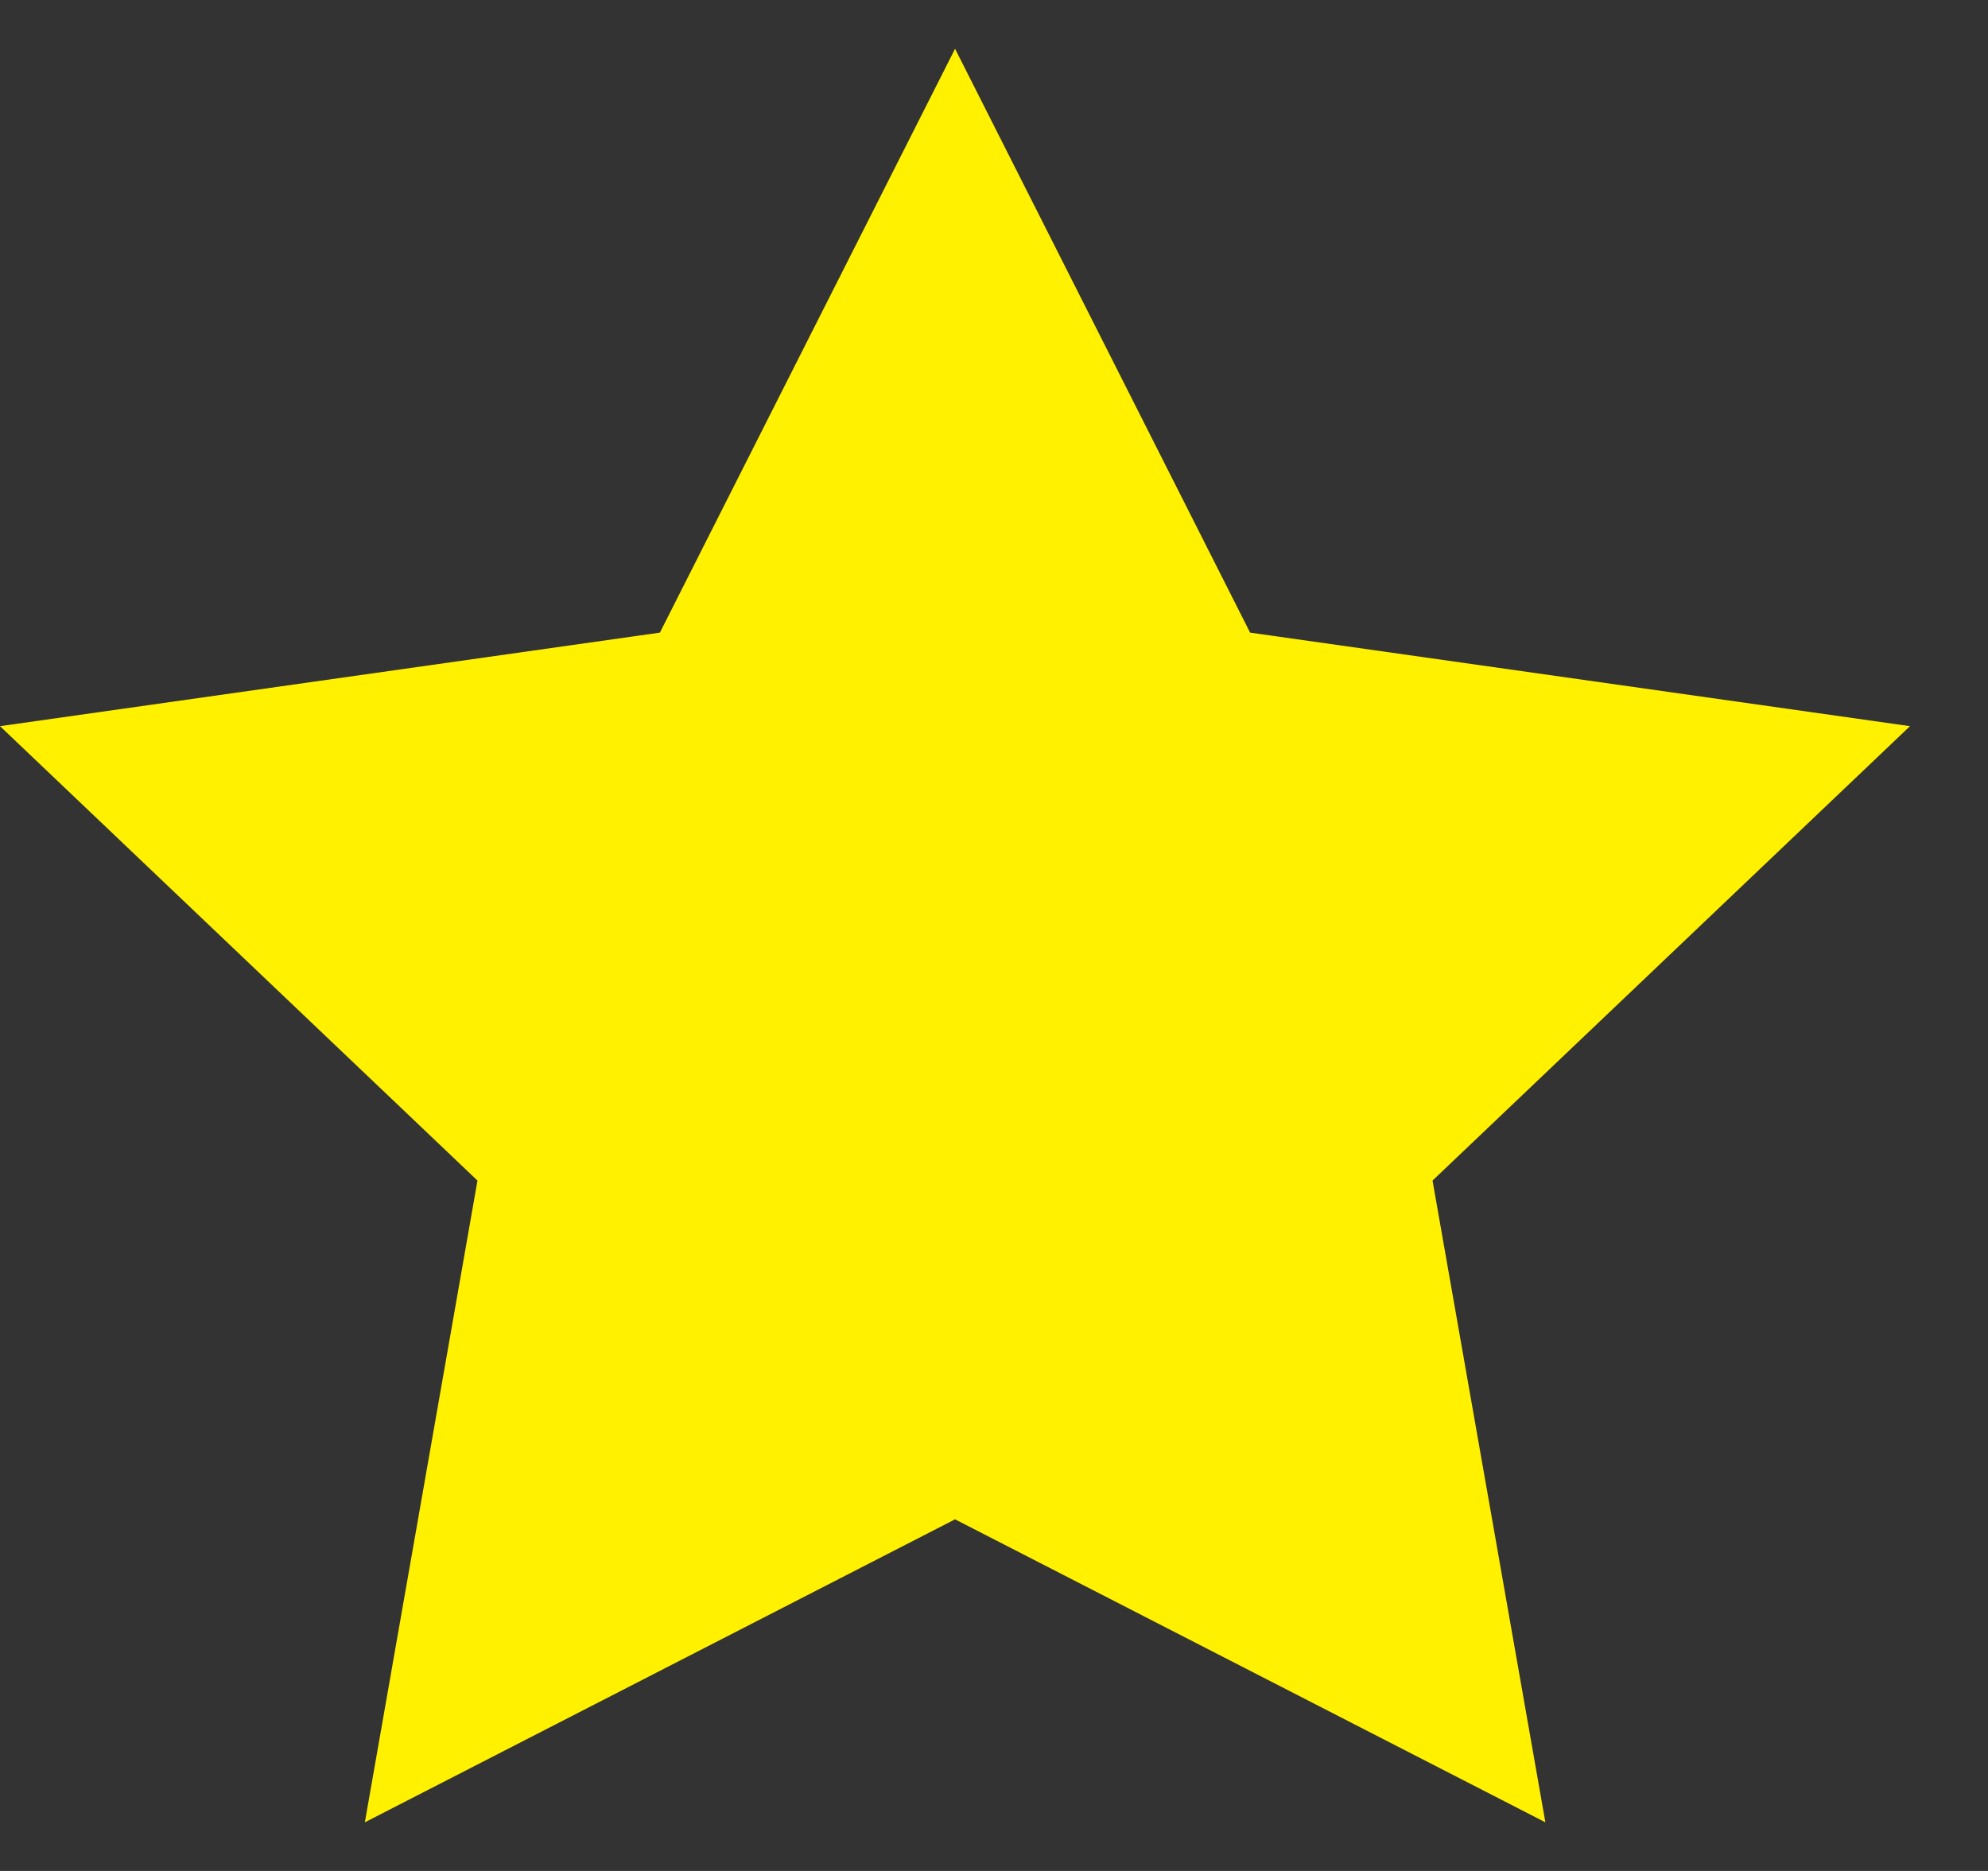
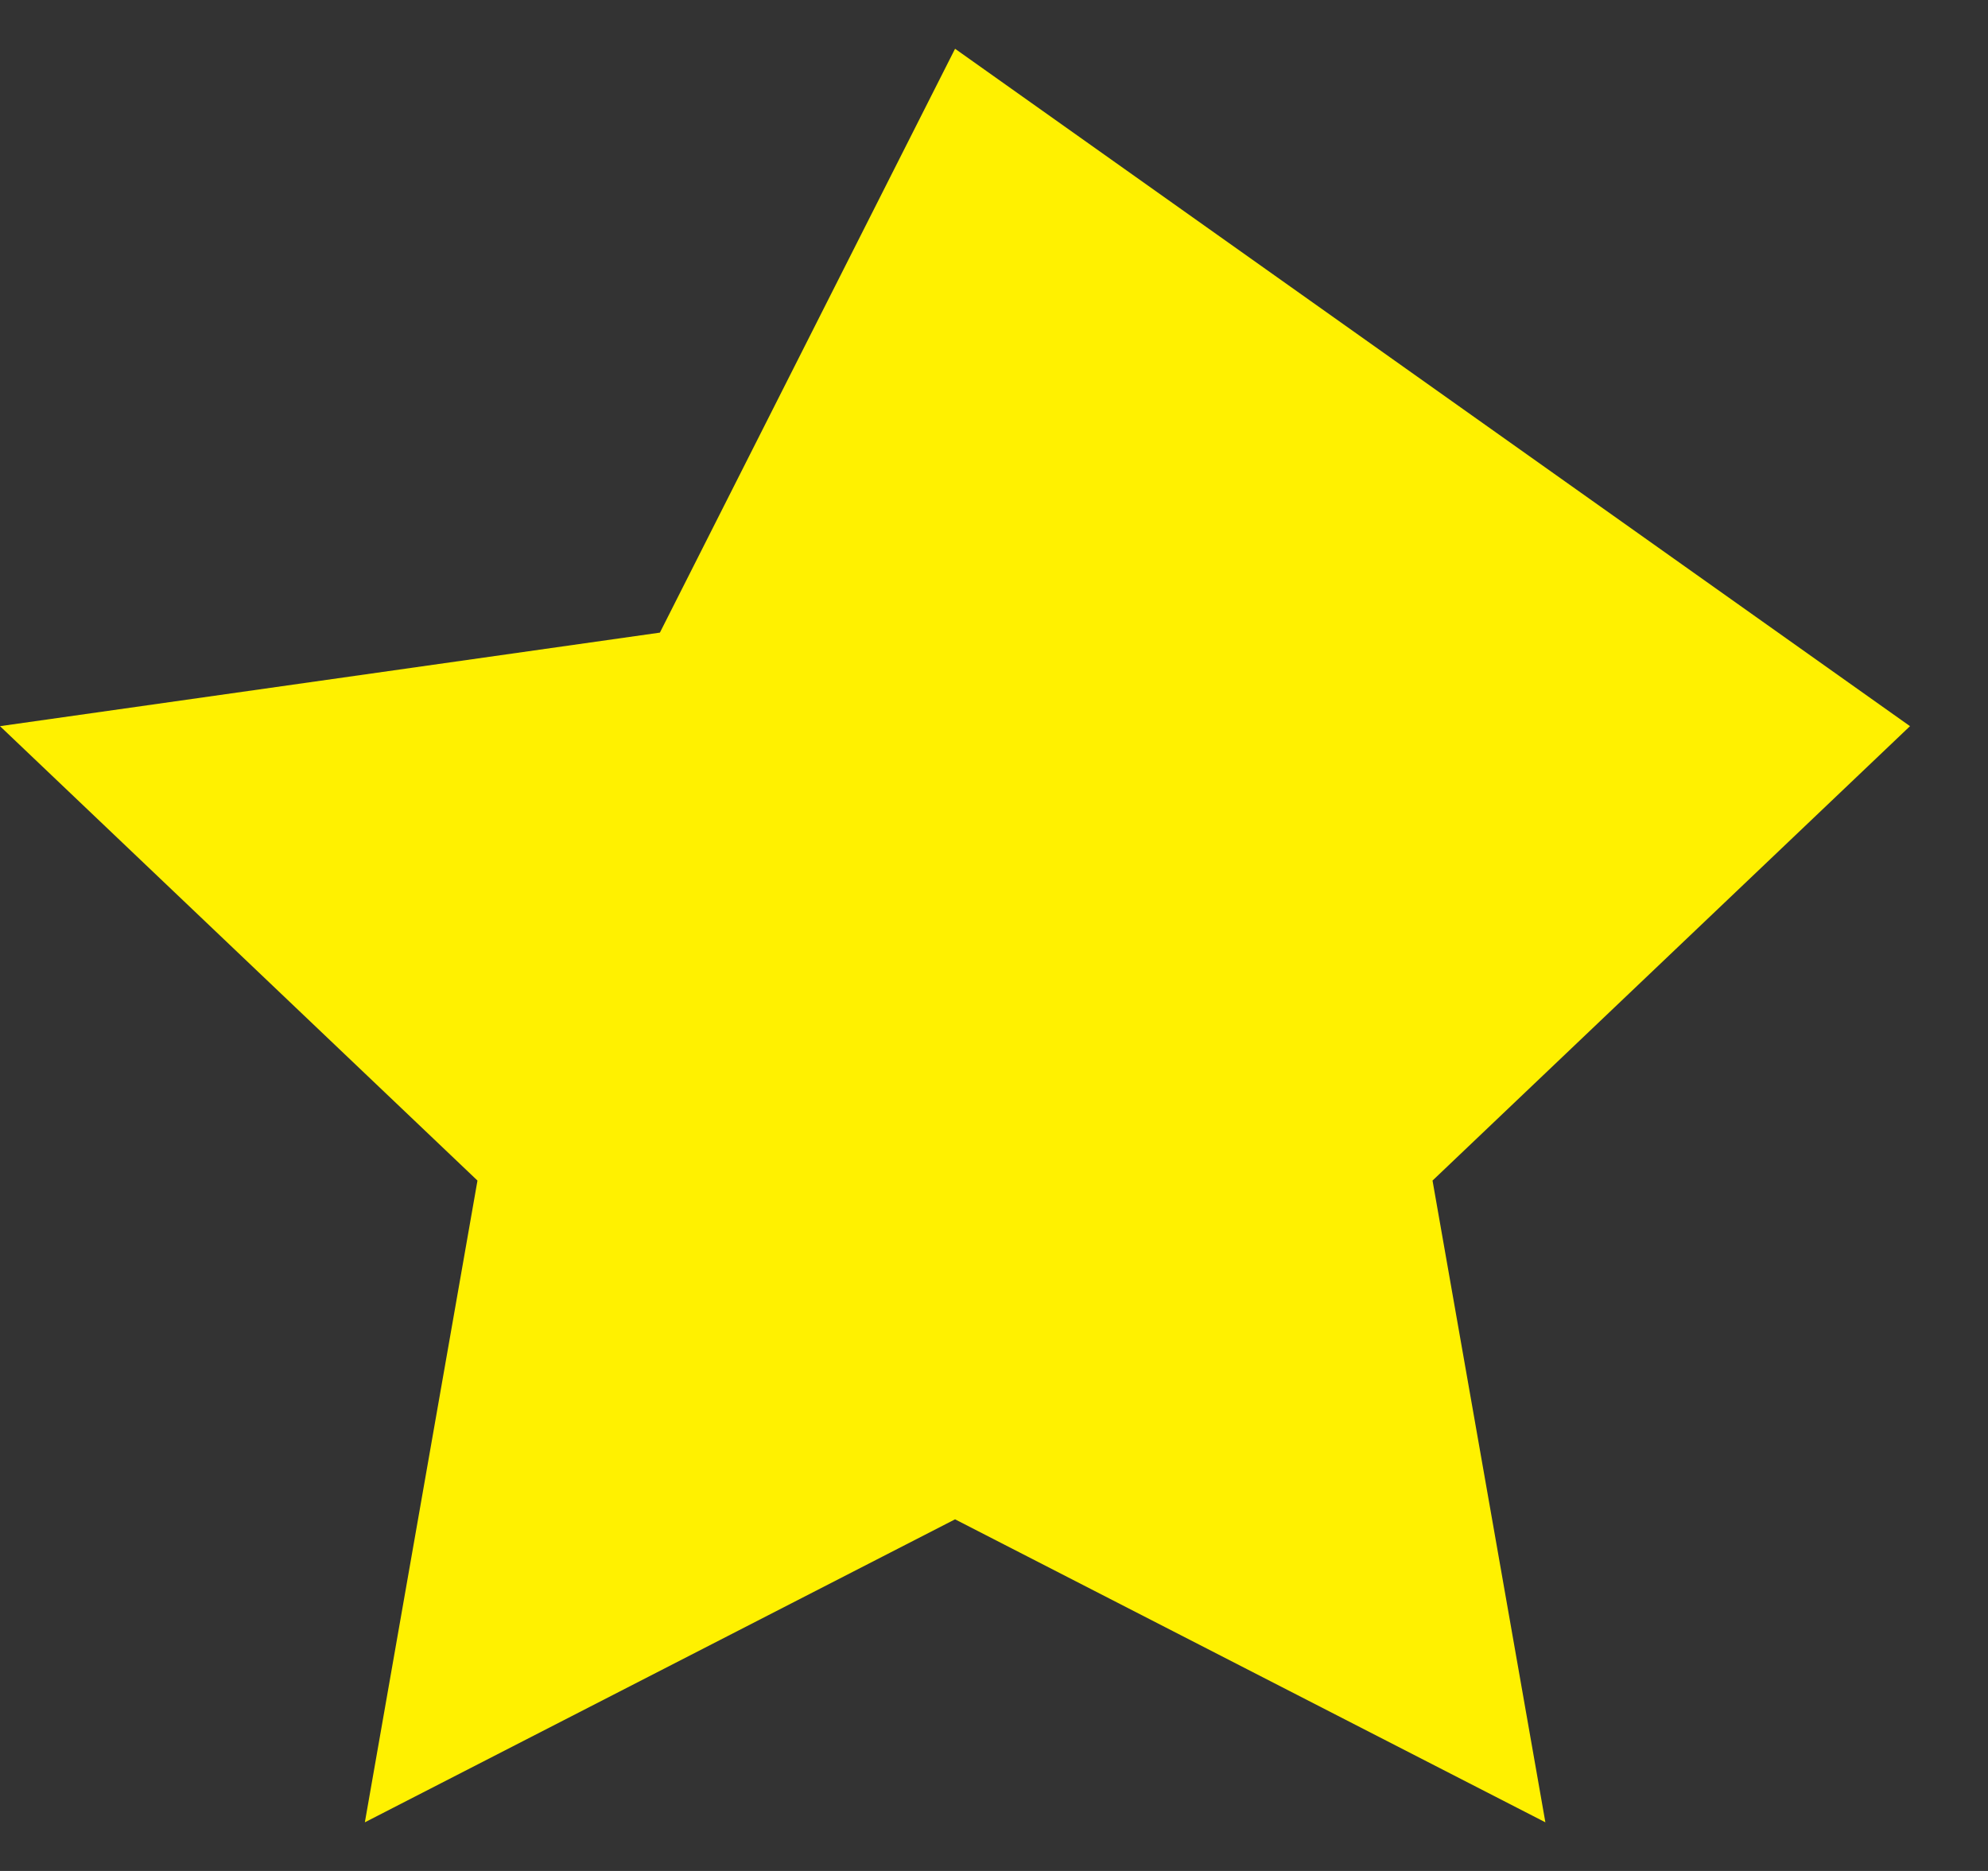
<svg xmlns="http://www.w3.org/2000/svg" width="17" height="16" viewBox="0 0 17 16" fill="none">
  <rect x="0" y="0" width="17" height="16" fill="#333333" stroke="none" />
-   <path d="M8.167 0.417L10.69 5.41L16.333 6.21L12.25 10.096L13.215 15.584L8.167 12.993L3.12 15.584L4.083 10.096L0 6.21L5.643 5.41L8.167 0.417Z" fill="#FFF100" />
+   <path d="M8.167 0.417L16.333 6.21L12.25 10.096L13.215 15.584L8.167 12.993L3.12 15.584L4.083 10.096L0 6.21L5.643 5.41L8.167 0.417Z" fill="#FFF100" />
</svg>